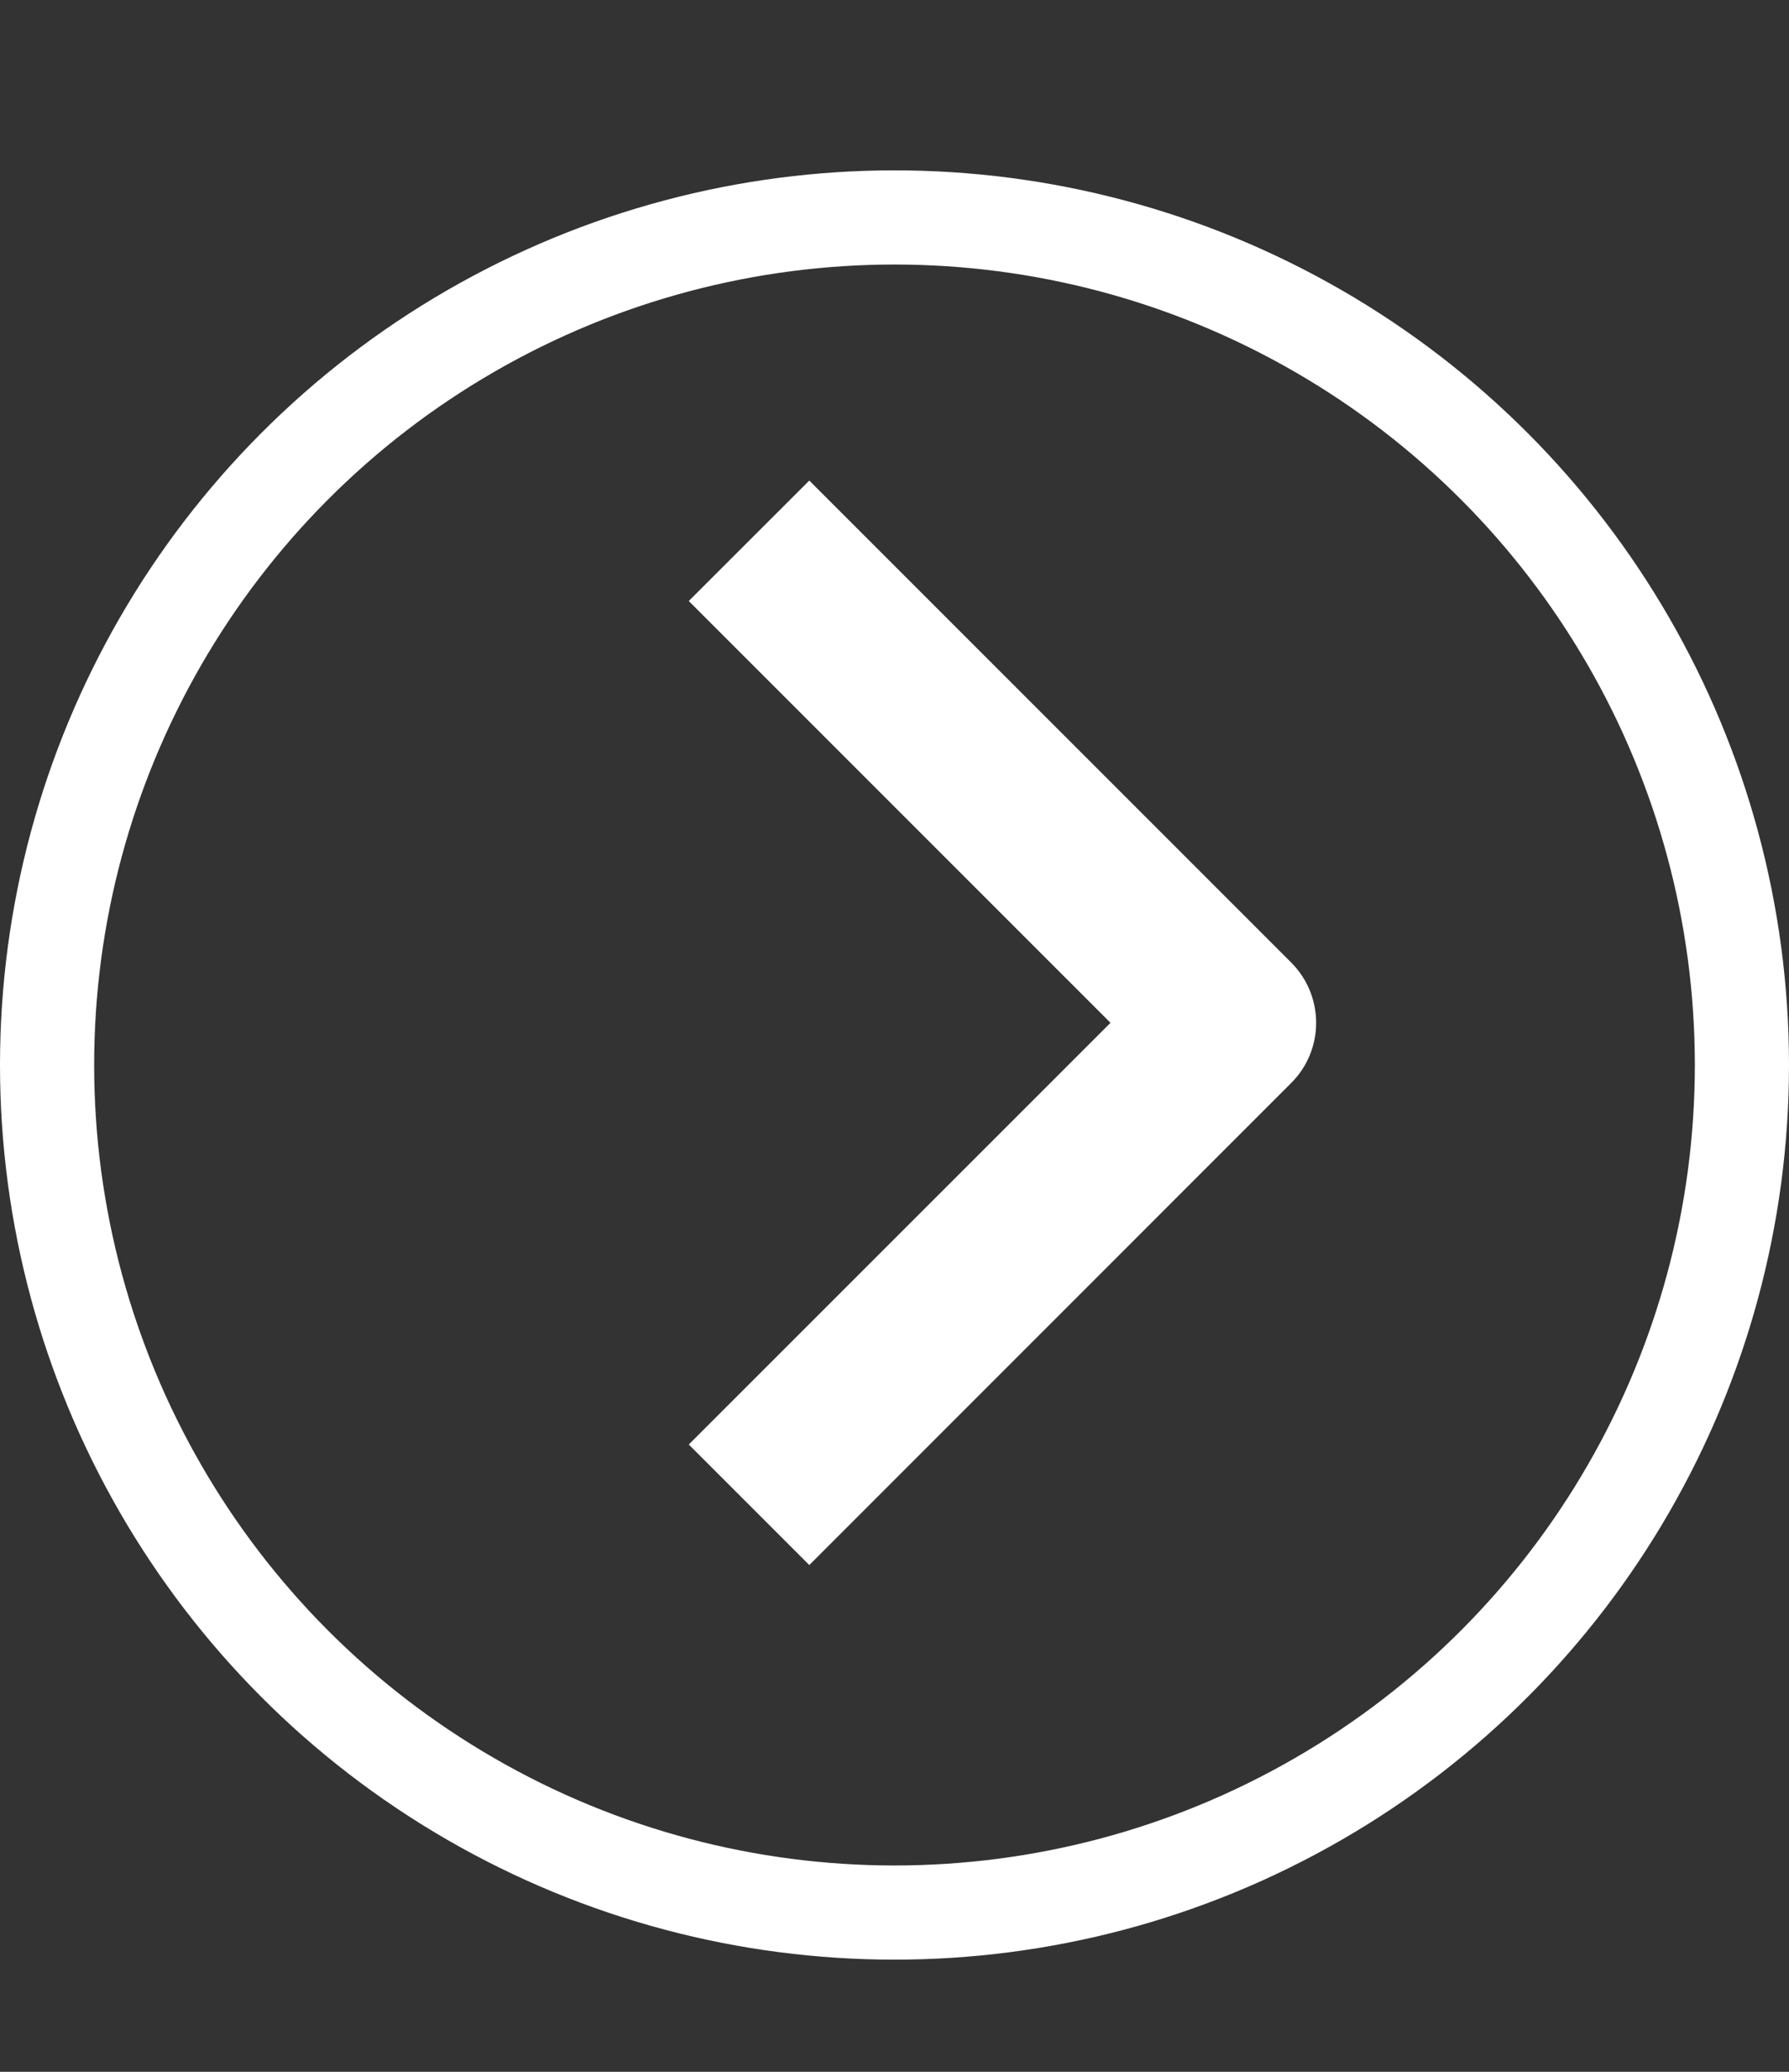
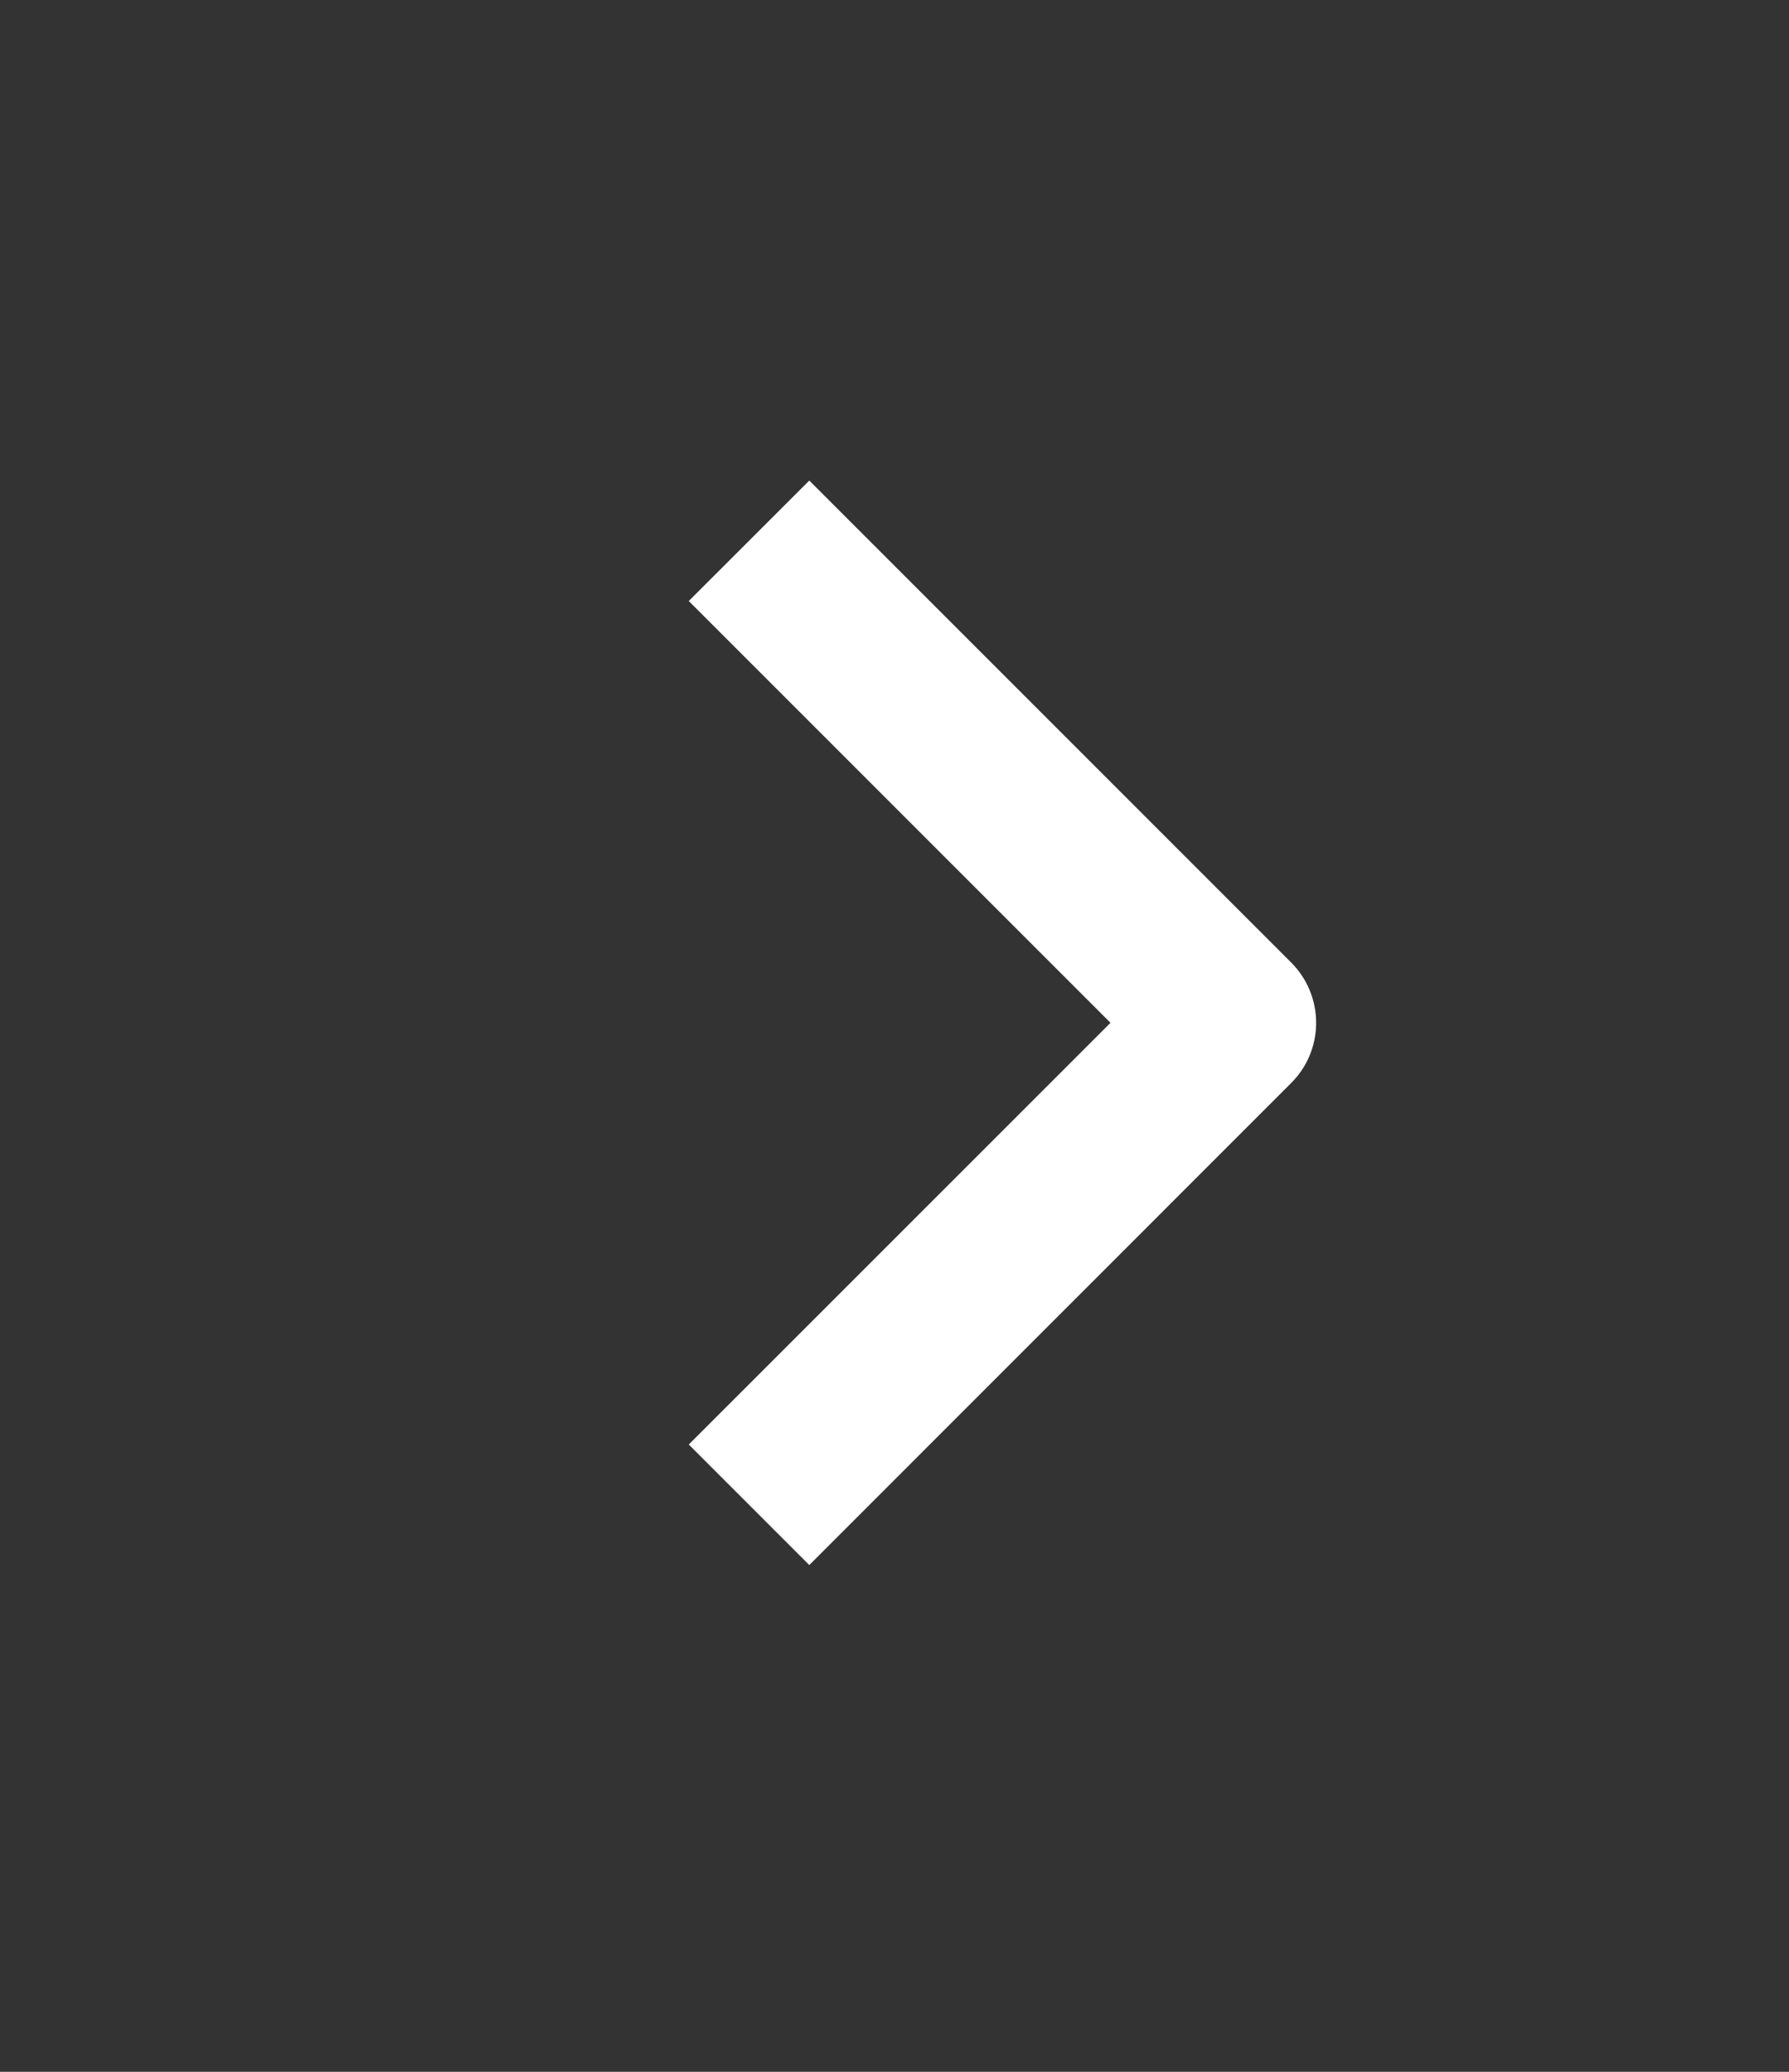
<svg xmlns="http://www.w3.org/2000/svg" width="19" height="22" viewBox="0 0 19 22" fill="none">
  <rect x="0" y="0" width="19" height="22" fill="#333333" stroke="none" />
  <path fill-rule="evenodd" clip-rule="evenodd" d="M13.713 11.5L8.595 16.619L7.315 15.339L11.794 10.861L7.315 6.382L8.595 5.103L13.713 10.221C13.883 10.391 13.978 10.621 13.978 10.861C13.978 11.101 13.883 11.331 13.713 11.5Z" fill="white" />
-   <circle cx="9.5" cy="11.309" r="9" stroke="white" />
</svg>